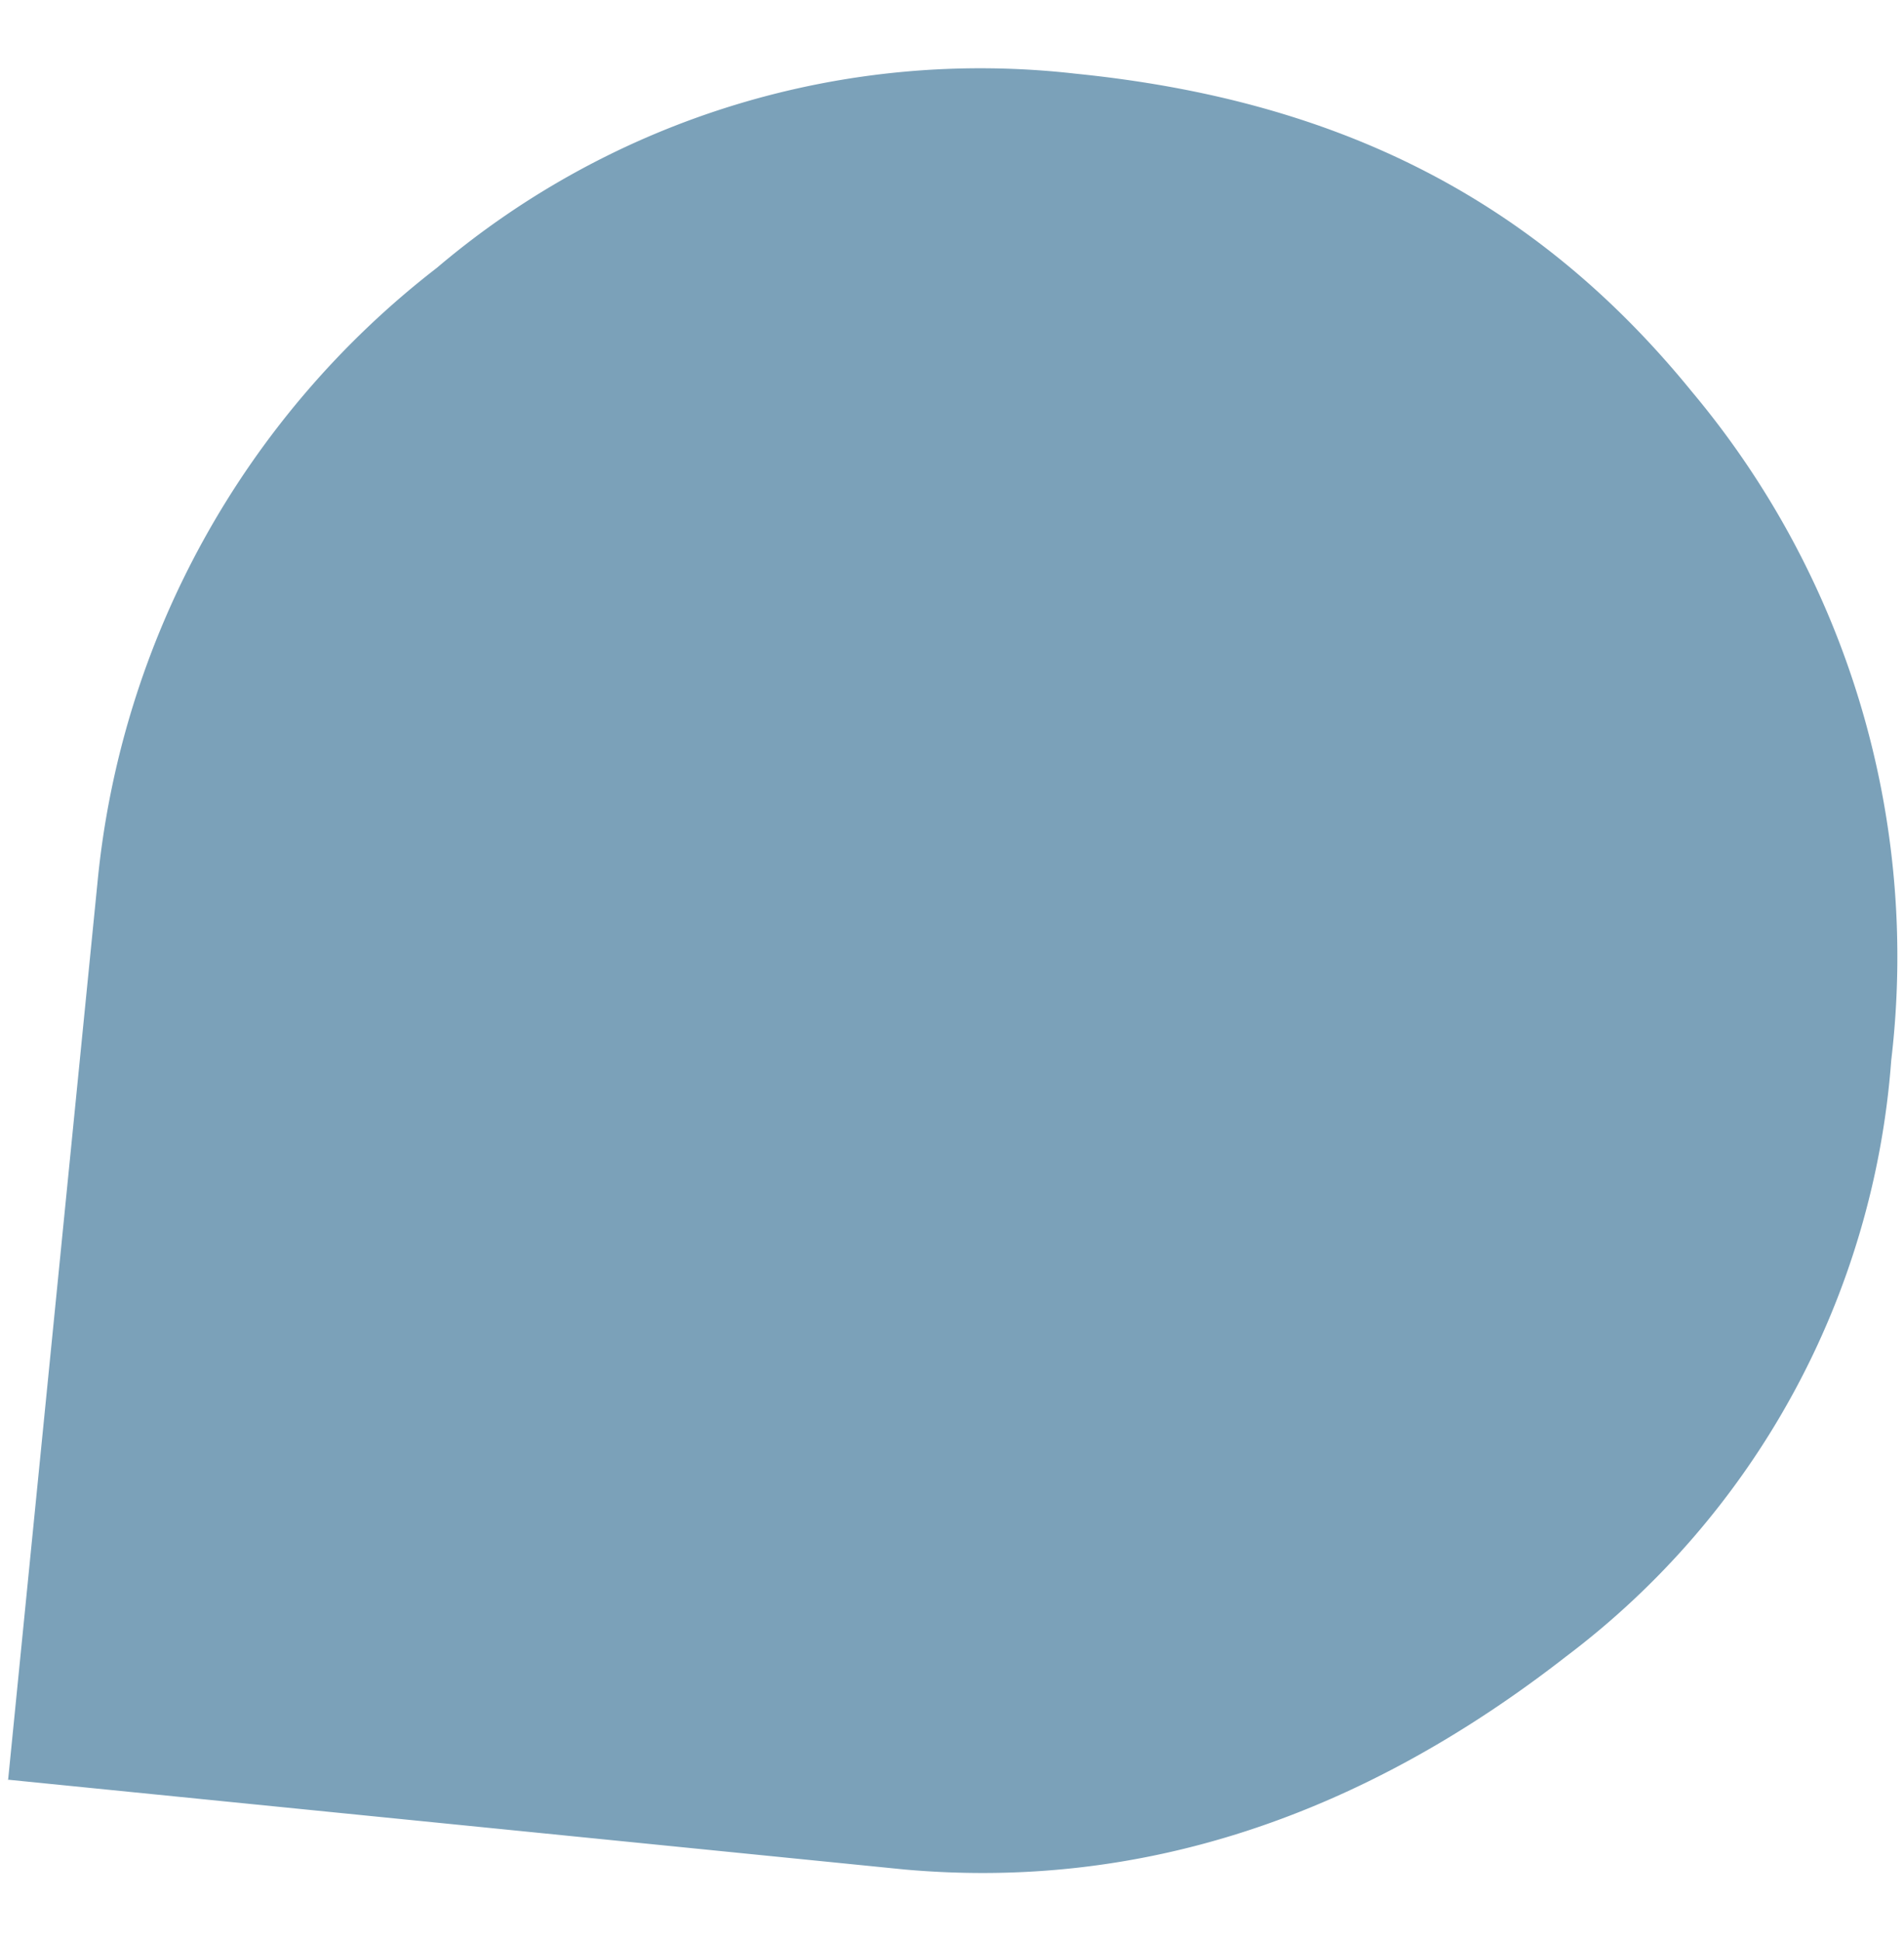
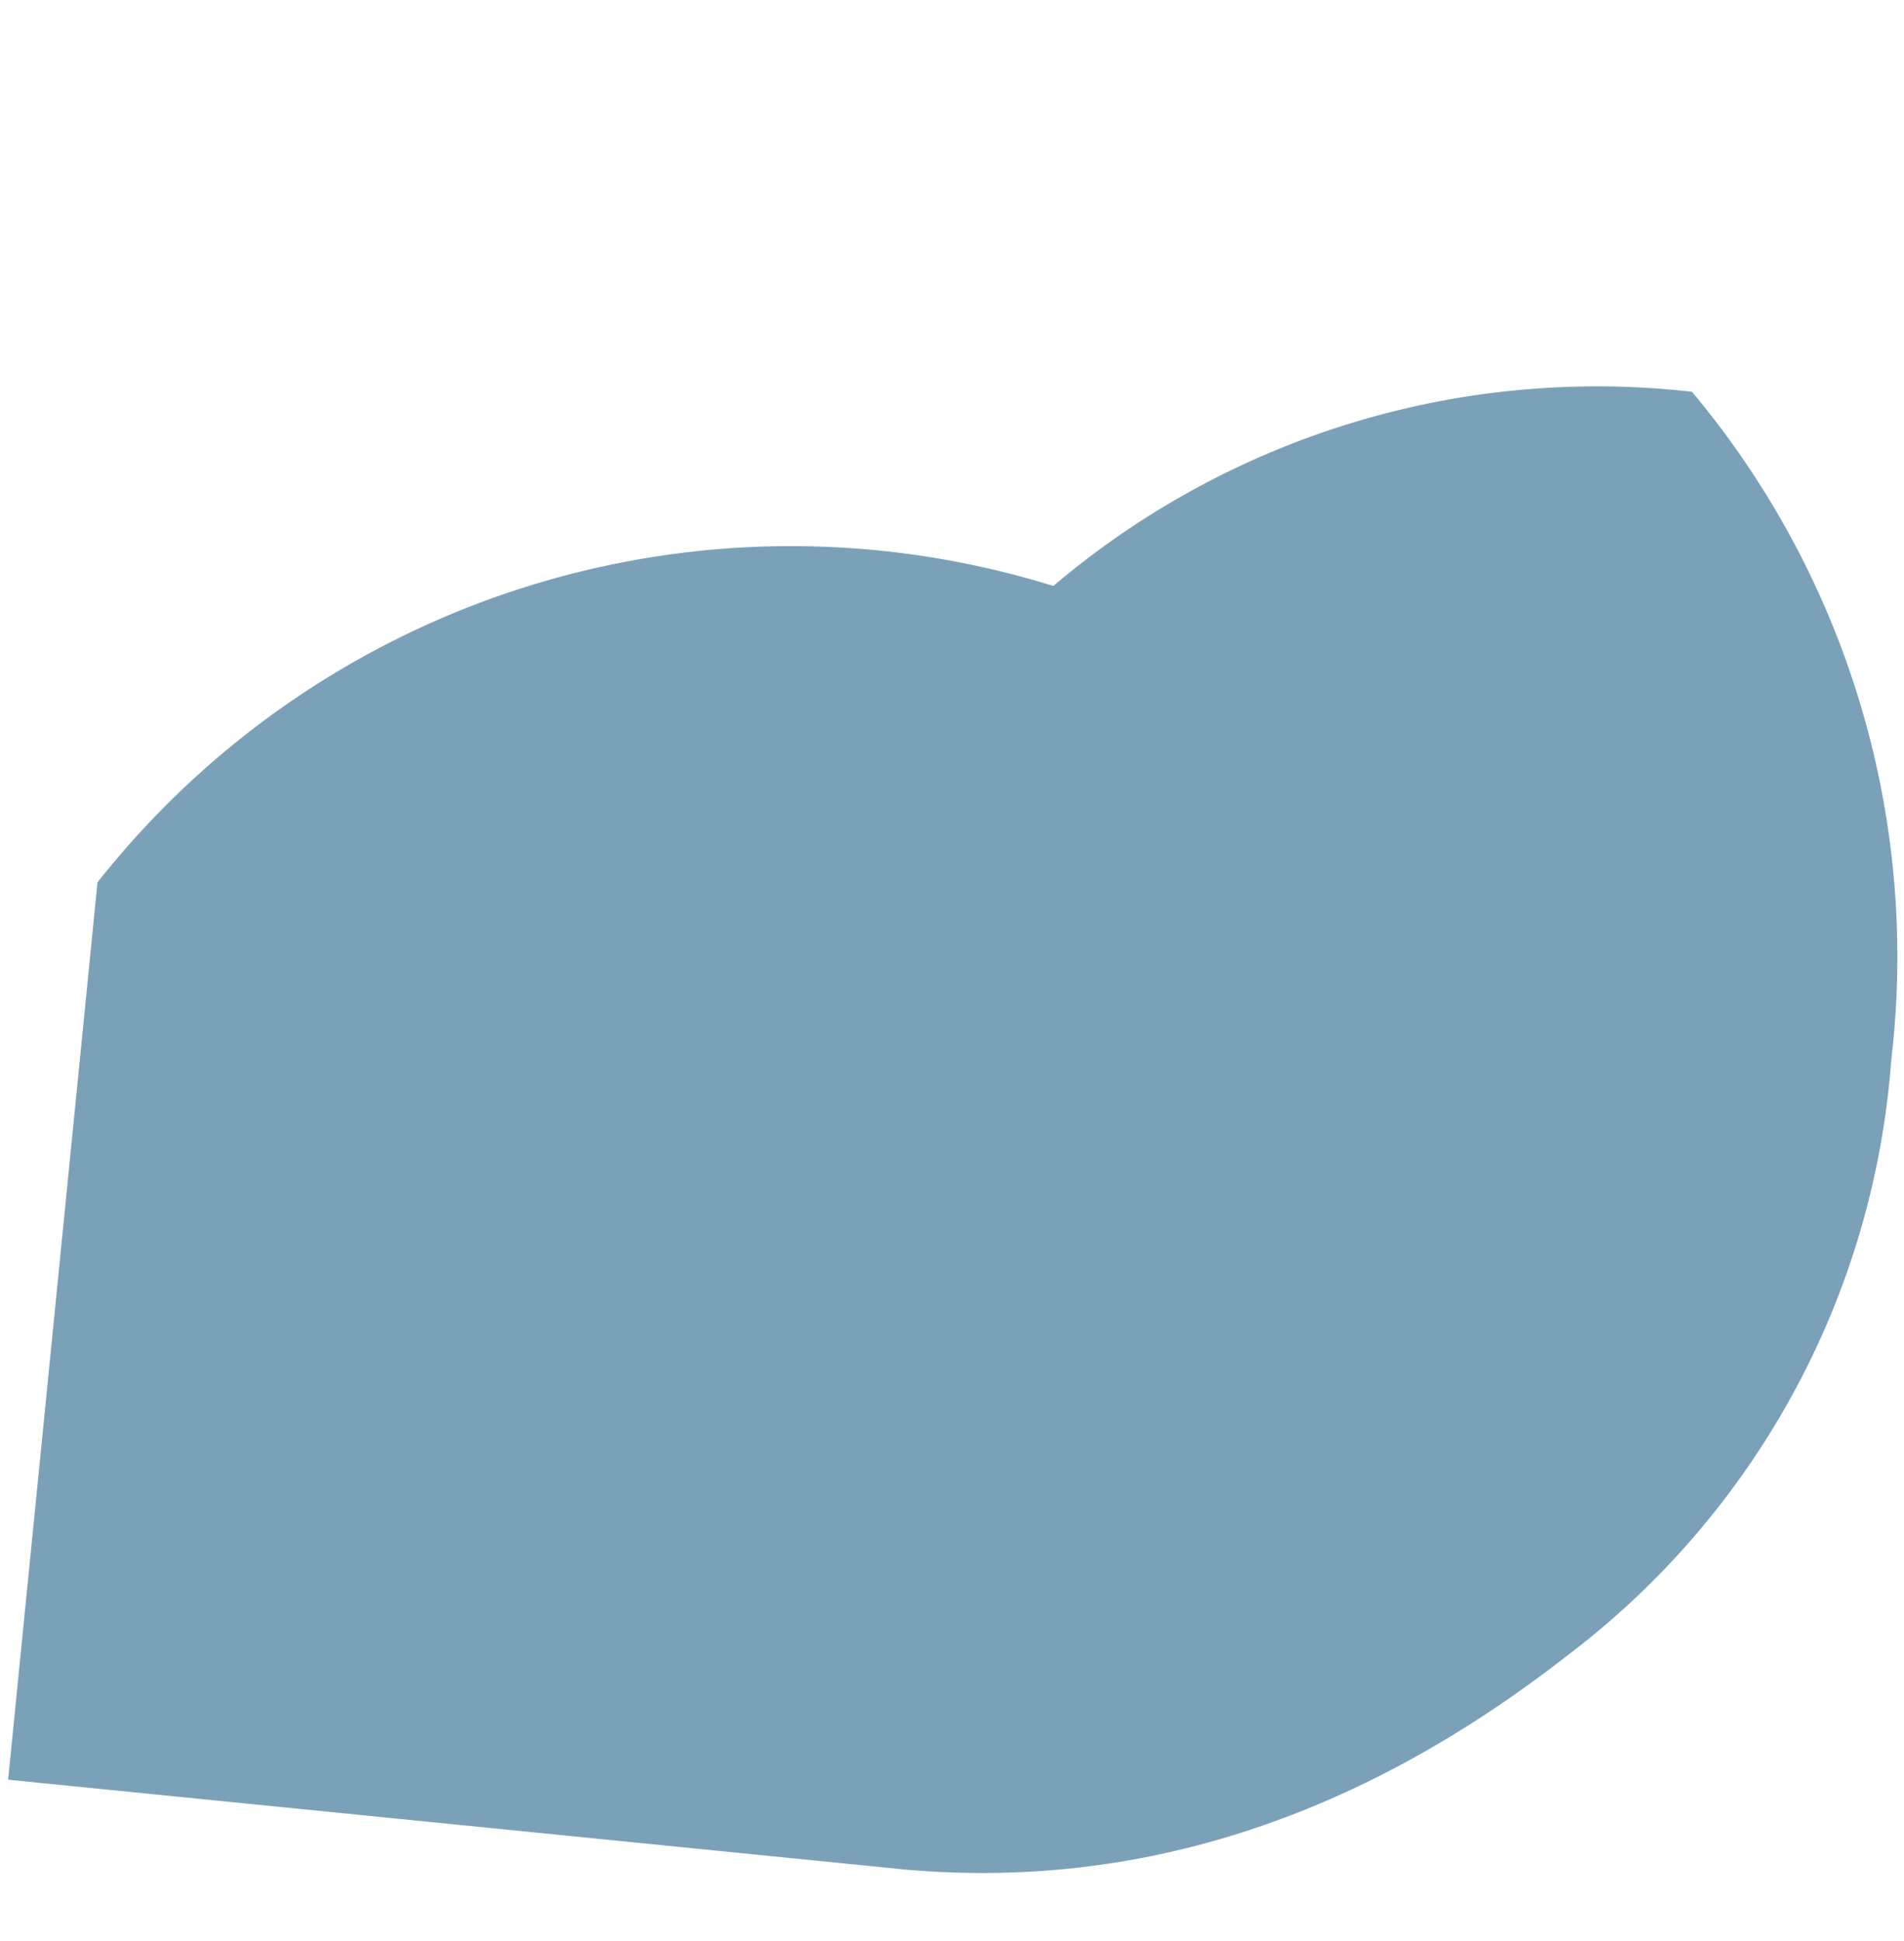
<svg xmlns="http://www.w3.org/2000/svg" id="Layer_1" data-name="Layer 1" viewBox="0 0 44.72 45.58">
-   <path d="M.18,41.79,21.25,43.9v0c5.52.49,10.69-1.23,15.53-5a19.31,19.31,0,0,0,7.64-14,20.65,20.65,0,0,0-4.68-15.7C36,4.6,31.32,2.34,25.26,1.73a19.73,19.73,0,0,0-15,4.56A20.75,20.75,0,0,0,2.29,20.72L.19,41.8Z" fill="#7ba1b9" />
+   <path d="M.18,41.79,21.25,43.9v0c5.52.49,10.69-1.23,15.53-5a19.31,19.31,0,0,0,7.64-14,20.65,20.65,0,0,0-4.68-15.7a19.73,19.73,0,0,0-15,4.56A20.75,20.75,0,0,0,2.29,20.72L.19,41.8Z" fill="#7ba1b9" />
</svg>